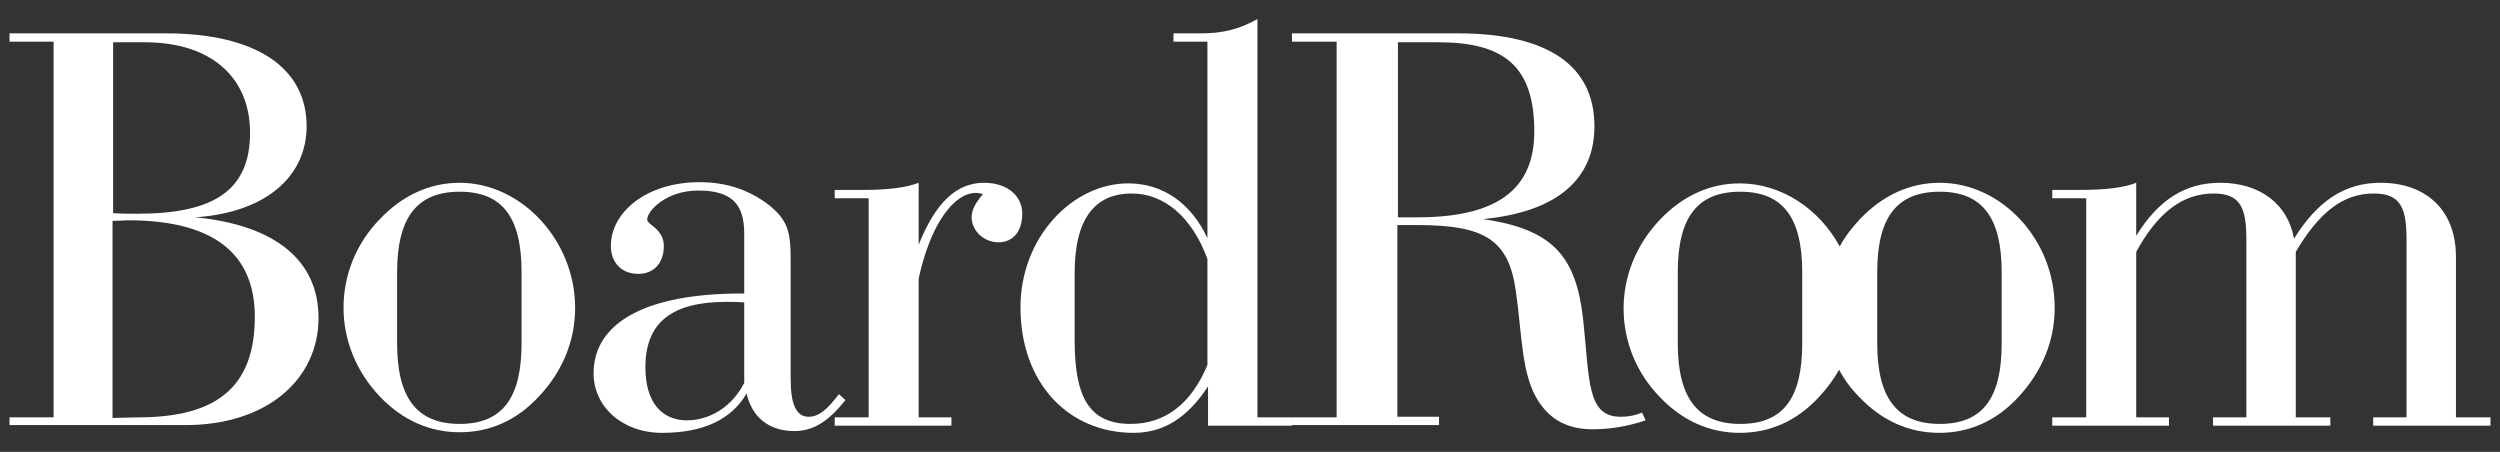
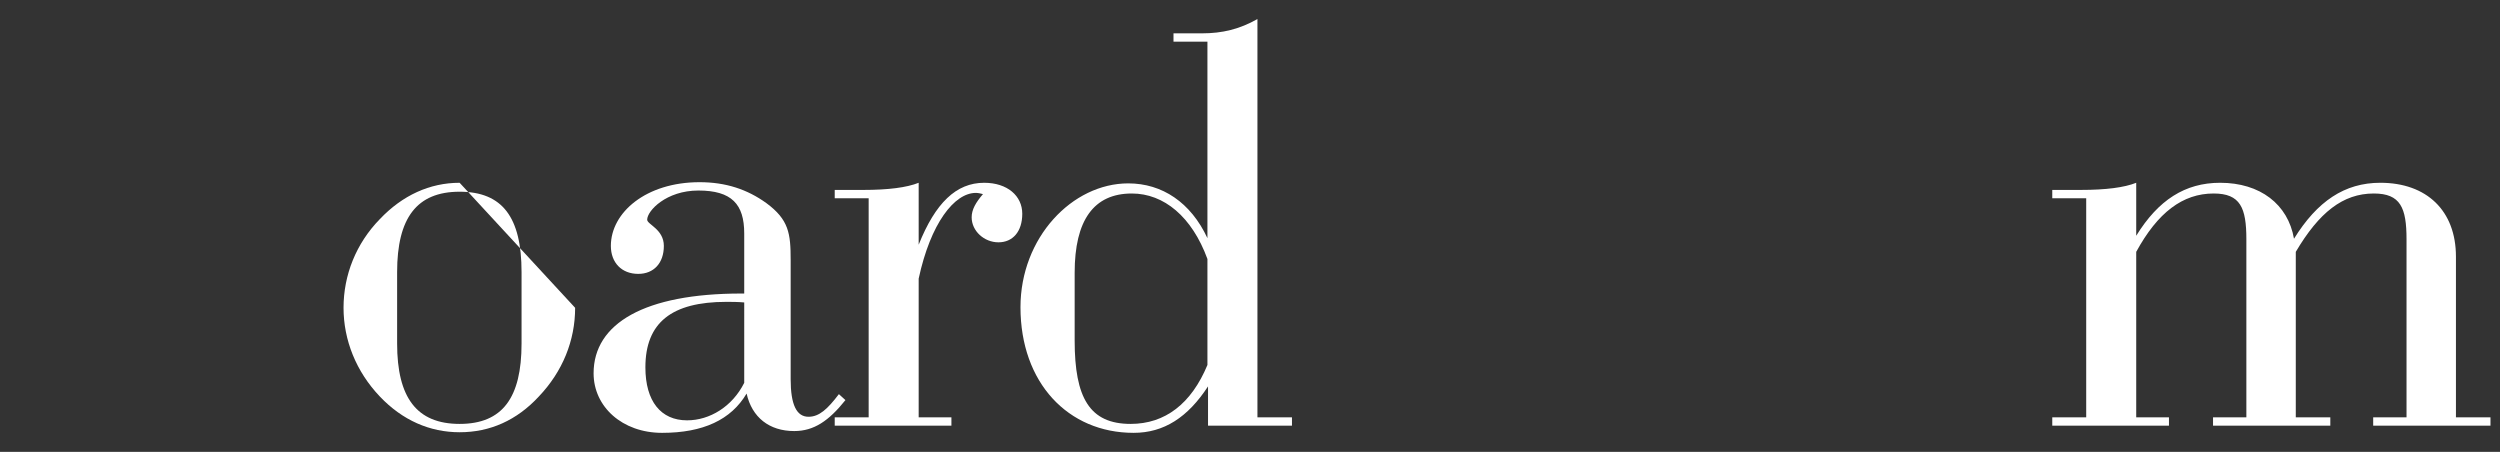
<svg xmlns="http://www.w3.org/2000/svg" version="1.1" id="Layer_1" x="0px" y="0px" viewBox="0 0 419.9 75.9" style="enable-background:new 0 0 419.9 75.9;" xml:space="preserve">
  <rect x="0" y="0" width="419.9" height="75.9" fill="#333333" stroke="none" />
  <style type="text/css">
	.st0{fill:#FFFFFF;}
</style>
  <g>
-     <path class="st0" d="M32.8,36.5c11.9-0.8,18.7-6.9,18.7-15.3c0-9.7-8.3-15.6-23.7-15.6H1.6V7H9v63.1H1.6v1.3h29.5   c13.9,0,22.4-7.8,22.4-18C53.5,43.8,46.3,37.8,32.8,36.5z M19,7.1h5.3C35.7,7.1,42,13.2,42,22.3c0,9.6-6,13.6-18.9,13.6   c-1.3,0-2.7,0-4.1-0.1V7.1z M23.2,70.1L23.2,70.1l-4.3,0.1V37.1c0.9,0,1.8-0.1,2.6-0.1c14.1,0,21.3,5.4,21.3,16.2   C42.8,65,36.4,70.1,23.2,70.1z" />
-     <path class="st0" d="M77.2,30.7c-5,0-9.6,2.1-13.4,6.1c-4,4.1-6.1,9.4-6.1,14.9c0,5.4,2.1,10.7,6.1,14.9c3.8,4,8.4,6,13.4,6   c5.1,0,9.6-2,13.3-6c4-4.2,6.1-9.4,6.1-14.9C96.6,40.4,87.6,30.7,77.2,30.7z M87.6,57.7c0,9.1-3.2,13.5-10.4,13.5   s-10.5-4.4-10.5-13.5v-12c0-9.1,3.3-13.5,10.5-13.5s10.4,4.3,10.4,13.5V57.7z" />
+     <path class="st0" d="M77.2,30.7c-5,0-9.6,2.1-13.4,6.1c-4,4.1-6.1,9.4-6.1,14.9c0,5.4,2.1,10.7,6.1,14.9c3.8,4,8.4,6,13.4,6   c5.1,0,9.6-2,13.3-6c4-4.2,6.1-9.4,6.1-14.9z M87.6,57.7c0,9.1-3.2,13.5-10.4,13.5   s-10.5-4.4-10.5-13.5v-12c0-9.1,3.3-13.5,10.5-13.5s10.4,4.3,10.4,13.5V57.7z" />
    <path class="st0" d="M140.9,66.2c-1.9,2.5-3.3,3.8-5.1,3.8c-2,0-3-2-3-6.3v-20c0-4.5-0.3-6.8-4.1-9.6c-3.2-2.3-6.8-3.5-11.2-3.5   c-9,0-14.9,5.1-14.9,10.7c0,2.8,1.8,4.7,4.6,4.7c2.6,0,4.3-1.8,4.3-4.7c0-2.8-2.8-3.6-2.8-4.4c0-1.5,3.2-4.9,8.6-4.9   c5.6,0,7.7,2.3,7.7,7.2v10.1c-0.2,0-0.3,0-0.5,0c-16.2,0-24.8,5-24.8,13.4c0,5.6,4.8,10,11.5,10c6.9,0,11.6-2.2,14.2-6.6   c0.9,4,3.8,6.3,8,6.3c3.3,0,5.8-1.7,8.6-5.2L140.9,66.2z M125,64.3c-2,4-5.8,6.3-9.6,6.3c-4.4,0-7-3.2-7-8.9c0-7.5,4.4-11,13.6-11   c0.9,0,1.9,0,3,0.1V64.3z" />
    <path class="st0" d="M165.3,30.7c-4.7,0-8.2,3.4-11,10.4V30.7c-2,0.8-5.1,1.2-9.3,1.2h-4.8v1.4h5.7v36.8h-5.7v1.4h19.6v-1.4h-5.5   V46.8c2-9.3,6-14.4,9.6-14.4c0.4,0,0.8,0.1,1.2,0.2c-1.2,1.4-1.9,2.6-1.9,3.9c0,2.3,2.1,4.2,4.5,4.2c2.4,0,4-1.8,4-4.8   S169.2,30.7,165.3,30.7z" />
    <path class="st0" d="M211.2,70.1V3.2c-3,1.7-5.9,2.4-9.3,2.4h-4.8V7h5.7v33c-2.8-6-7.6-9.2-13.3-9.2c-9.4,0-18.1,9.1-18.1,20.8   c0,12.7,8,21.1,19,21.1c5.1,0,9.1-2.6,12.5-7.8v6.6H217v-0.1v-1.3H211.2z M202.8,61.3c-2.7,6.5-7.1,9.9-12.9,9.9   c-6.9,0-9.4-4.4-9.4-14V45.8c0-8.8,3.2-13.3,9.6-13.3c5.4,0,10.1,3.9,12.7,11V61.3z" />
-     <path class="st0" d="M272.2,70c-5.7,0-5.2-6.1-6.3-16.4c-1.2-10.7-5.2-15.1-16.8-16.8c12.3-1.2,18.7-6.6,18.7-15.6   c0-10.1-7.7-15.6-23-15.6H217V7h7.5v63.1H217v1.3h24.7V70h-7V37.8h3.3c11.3,0,15.4,2.4,16.6,11.1c1.1,7.6,0.9,14,3.8,18.5   c2.1,3.2,5,4.7,9.1,4.7c3,0,5.9-0.5,8.9-1.5l-0.6-1.3C274.6,69.8,273.5,70,272.2,70z M234.8,36.5V7.1h6.8c11.1,0,16.1,4.1,16.1,15   c0,9.8-6.4,14.4-19.6,14.4H234.8z" />
-     <path class="st0" d="M325.8,30.7c-5,0-9.6,2.1-13.4,6.1c-1.3,1.4-2.5,2.9-3.4,4.6c-3.4-6.3-9.8-10.6-16.8-10.6   c-5,0-9.6,2.1-13.4,6.1c-4,4.2-6.1,9.5-6.1,14.9c0,5.5,2.1,10.8,6.1,14.9c3.8,4,8.4,6,13.4,6c5.1,0,9.6-2,13.3-6   c1.4-1.5,2.5-3,3.4-4.6c0.9,1.7,2,3.2,3.4,4.6c3.8,4,8.4,6,13.4,6c5.1,0,9.6-2,13.3-6c4-4.3,6.1-9.5,6.1-14.9   C345.2,40.3,336.2,30.7,325.8,30.7z M302.7,57.7c0,9.2-3.2,13.5-10.4,13.5c-7.2,0-10.5-4.4-10.5-13.5v-12c0-9.2,3.3-13.5,10.5-13.5   s10.4,4.4,10.4,13.5V57.7z M336.2,57.7c0,9.2-3.2,13.5-10.4,13.5c-7.2,0-10.5-4.4-10.5-13.5v-12c0-9.2,3.3-13.5,10.5-13.5   s10.4,4.4,10.4,13.5V57.7z" />
    <path class="st0" d="M412.5,70.1v-27c0-7.7-4.9-12.4-12.7-12.4c-6,0-10.6,3.1-14.5,9.4c-1-5.8-5.7-9.4-12.4-9.4   c-5.9,0-10.4,2.9-14.1,8.9v-8.9c-2,0.8-5.1,1.2-9.3,1.2h-4.8v1.4h5.7v36.8h-5.7v1.4h19.6v-1.4h-5.5V42.3c3.6-6.6,7.8-9.8,13-9.8   c4.5,0,5.5,2.4,5.5,7.7v29.9h-5.6v1.4h19.7v-1.4h-5.8V42.3c3.9-6.6,7.9-9.8,13.1-9.8c4.5,0,5.5,2.4,5.5,7.7v29.9h-5.6v1.4h19.7   v-1.4H412.5z" />
  </g>
</svg>